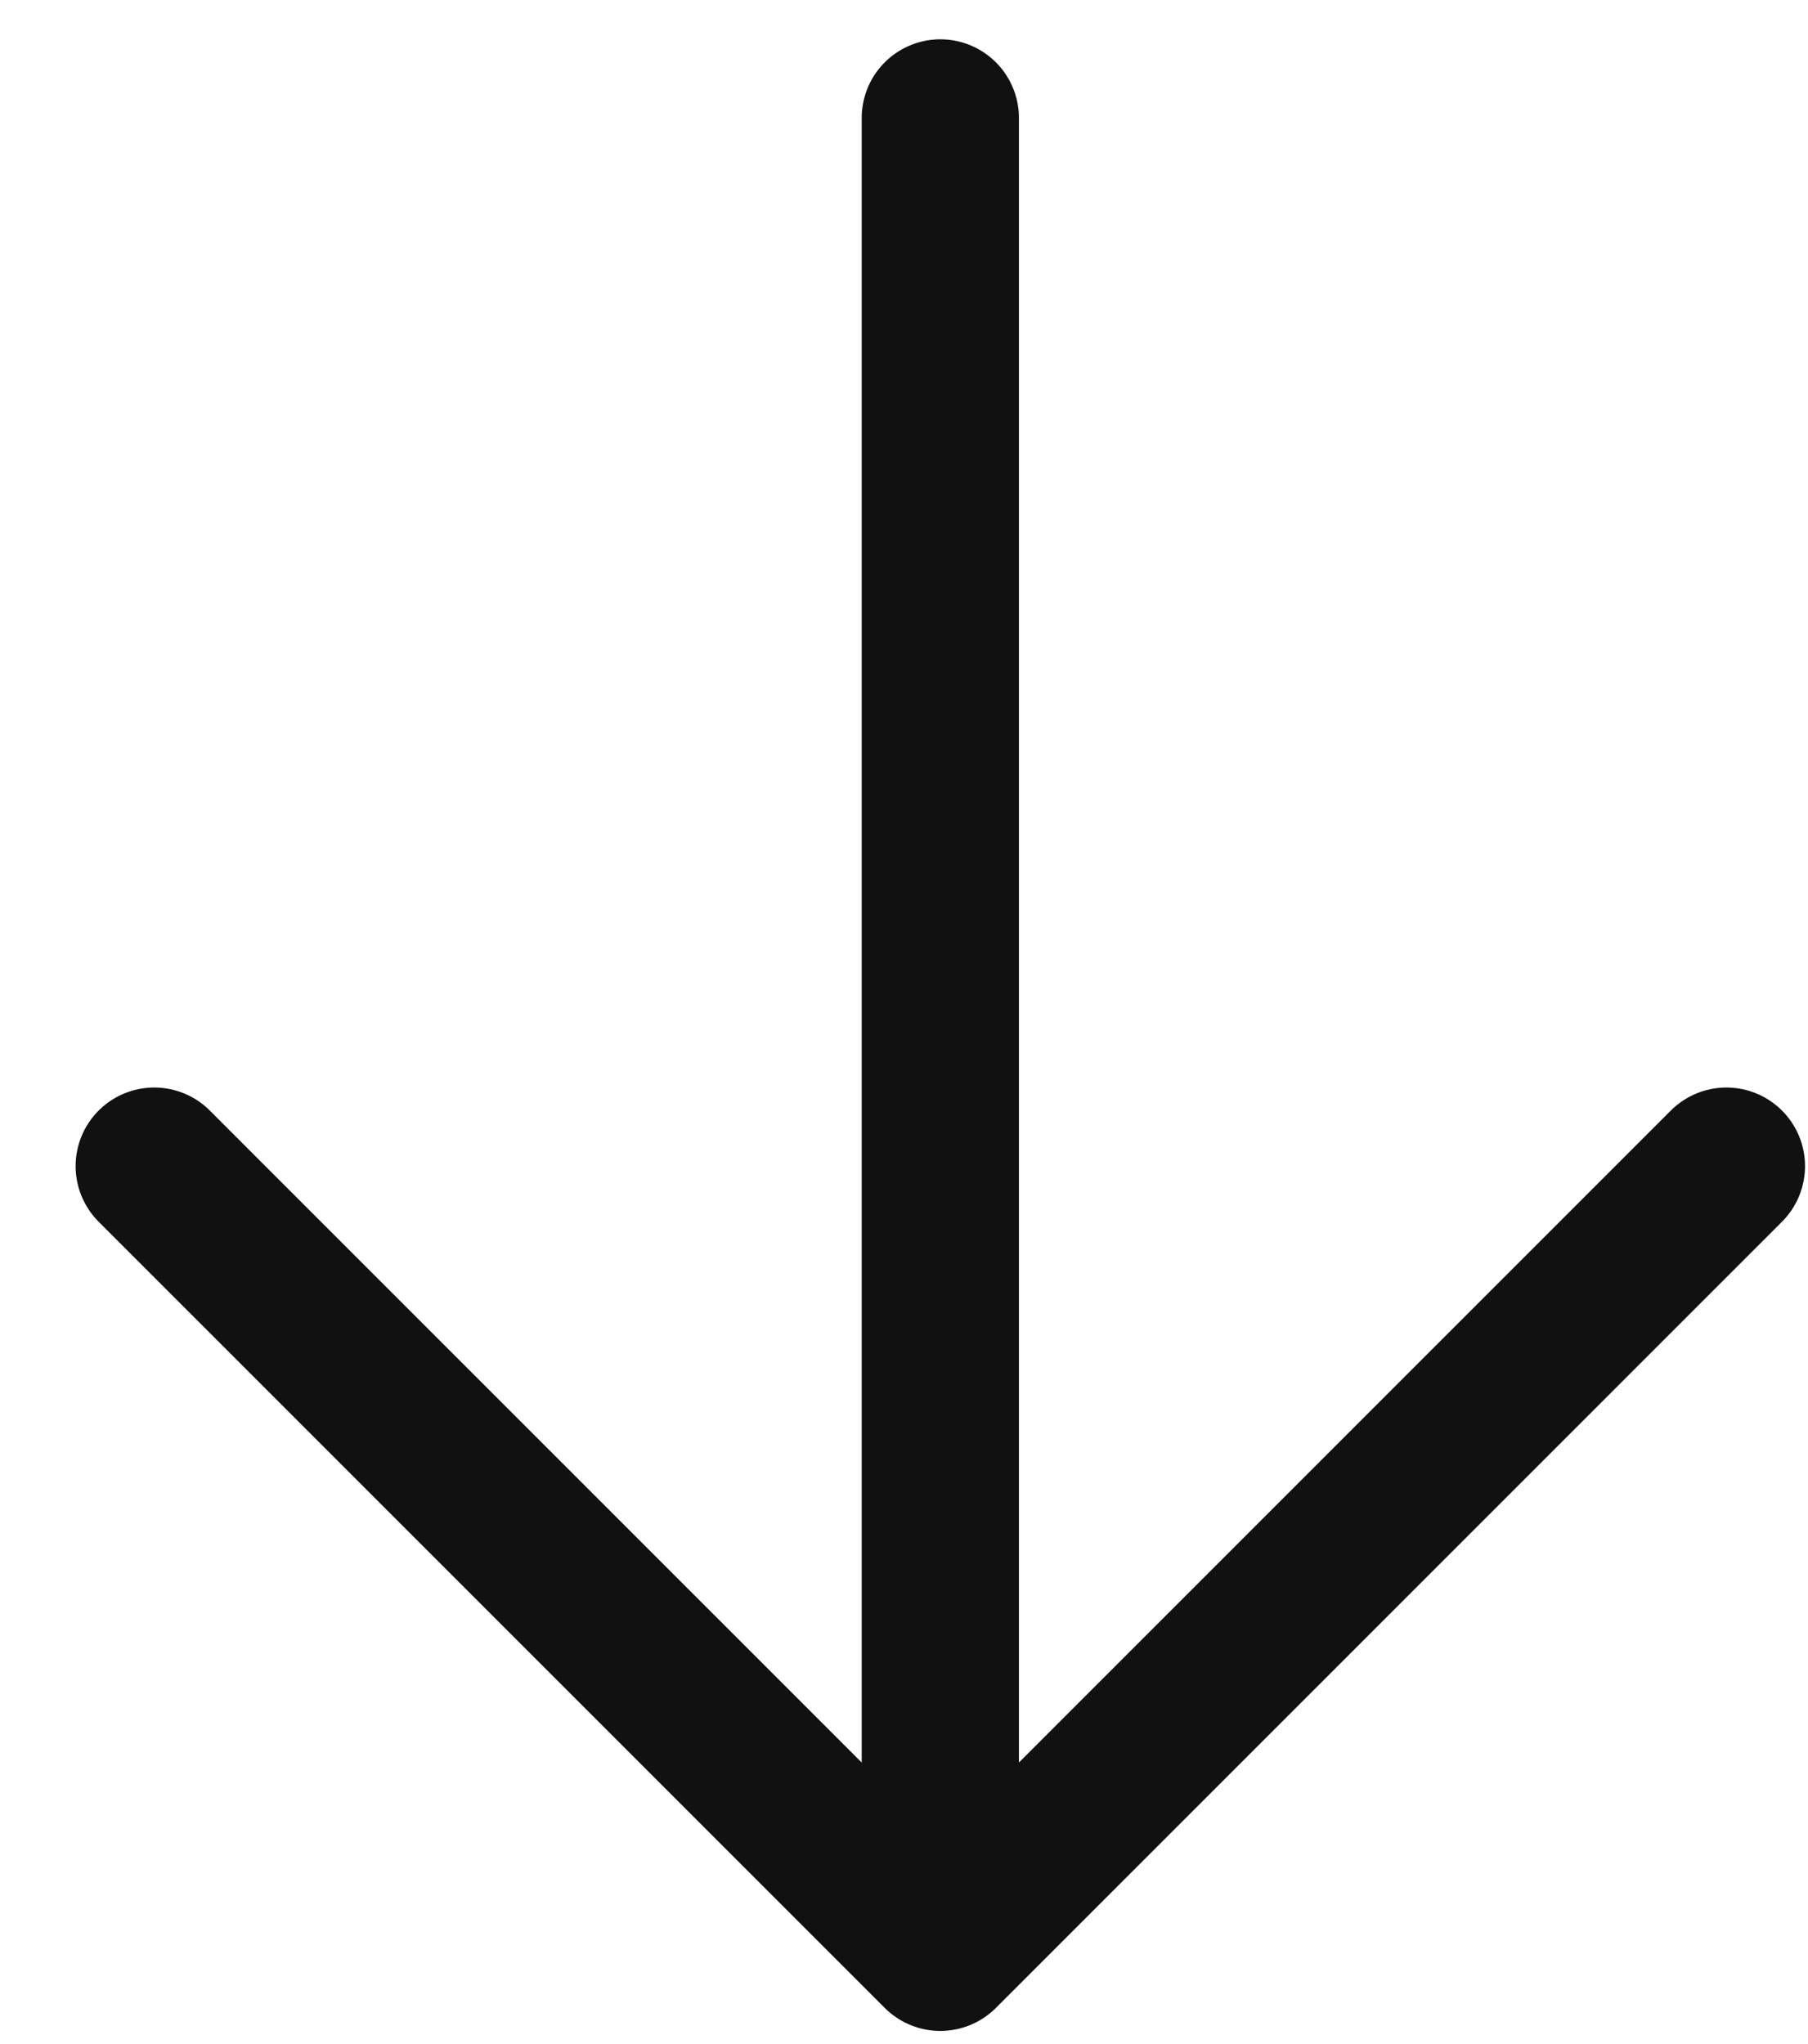
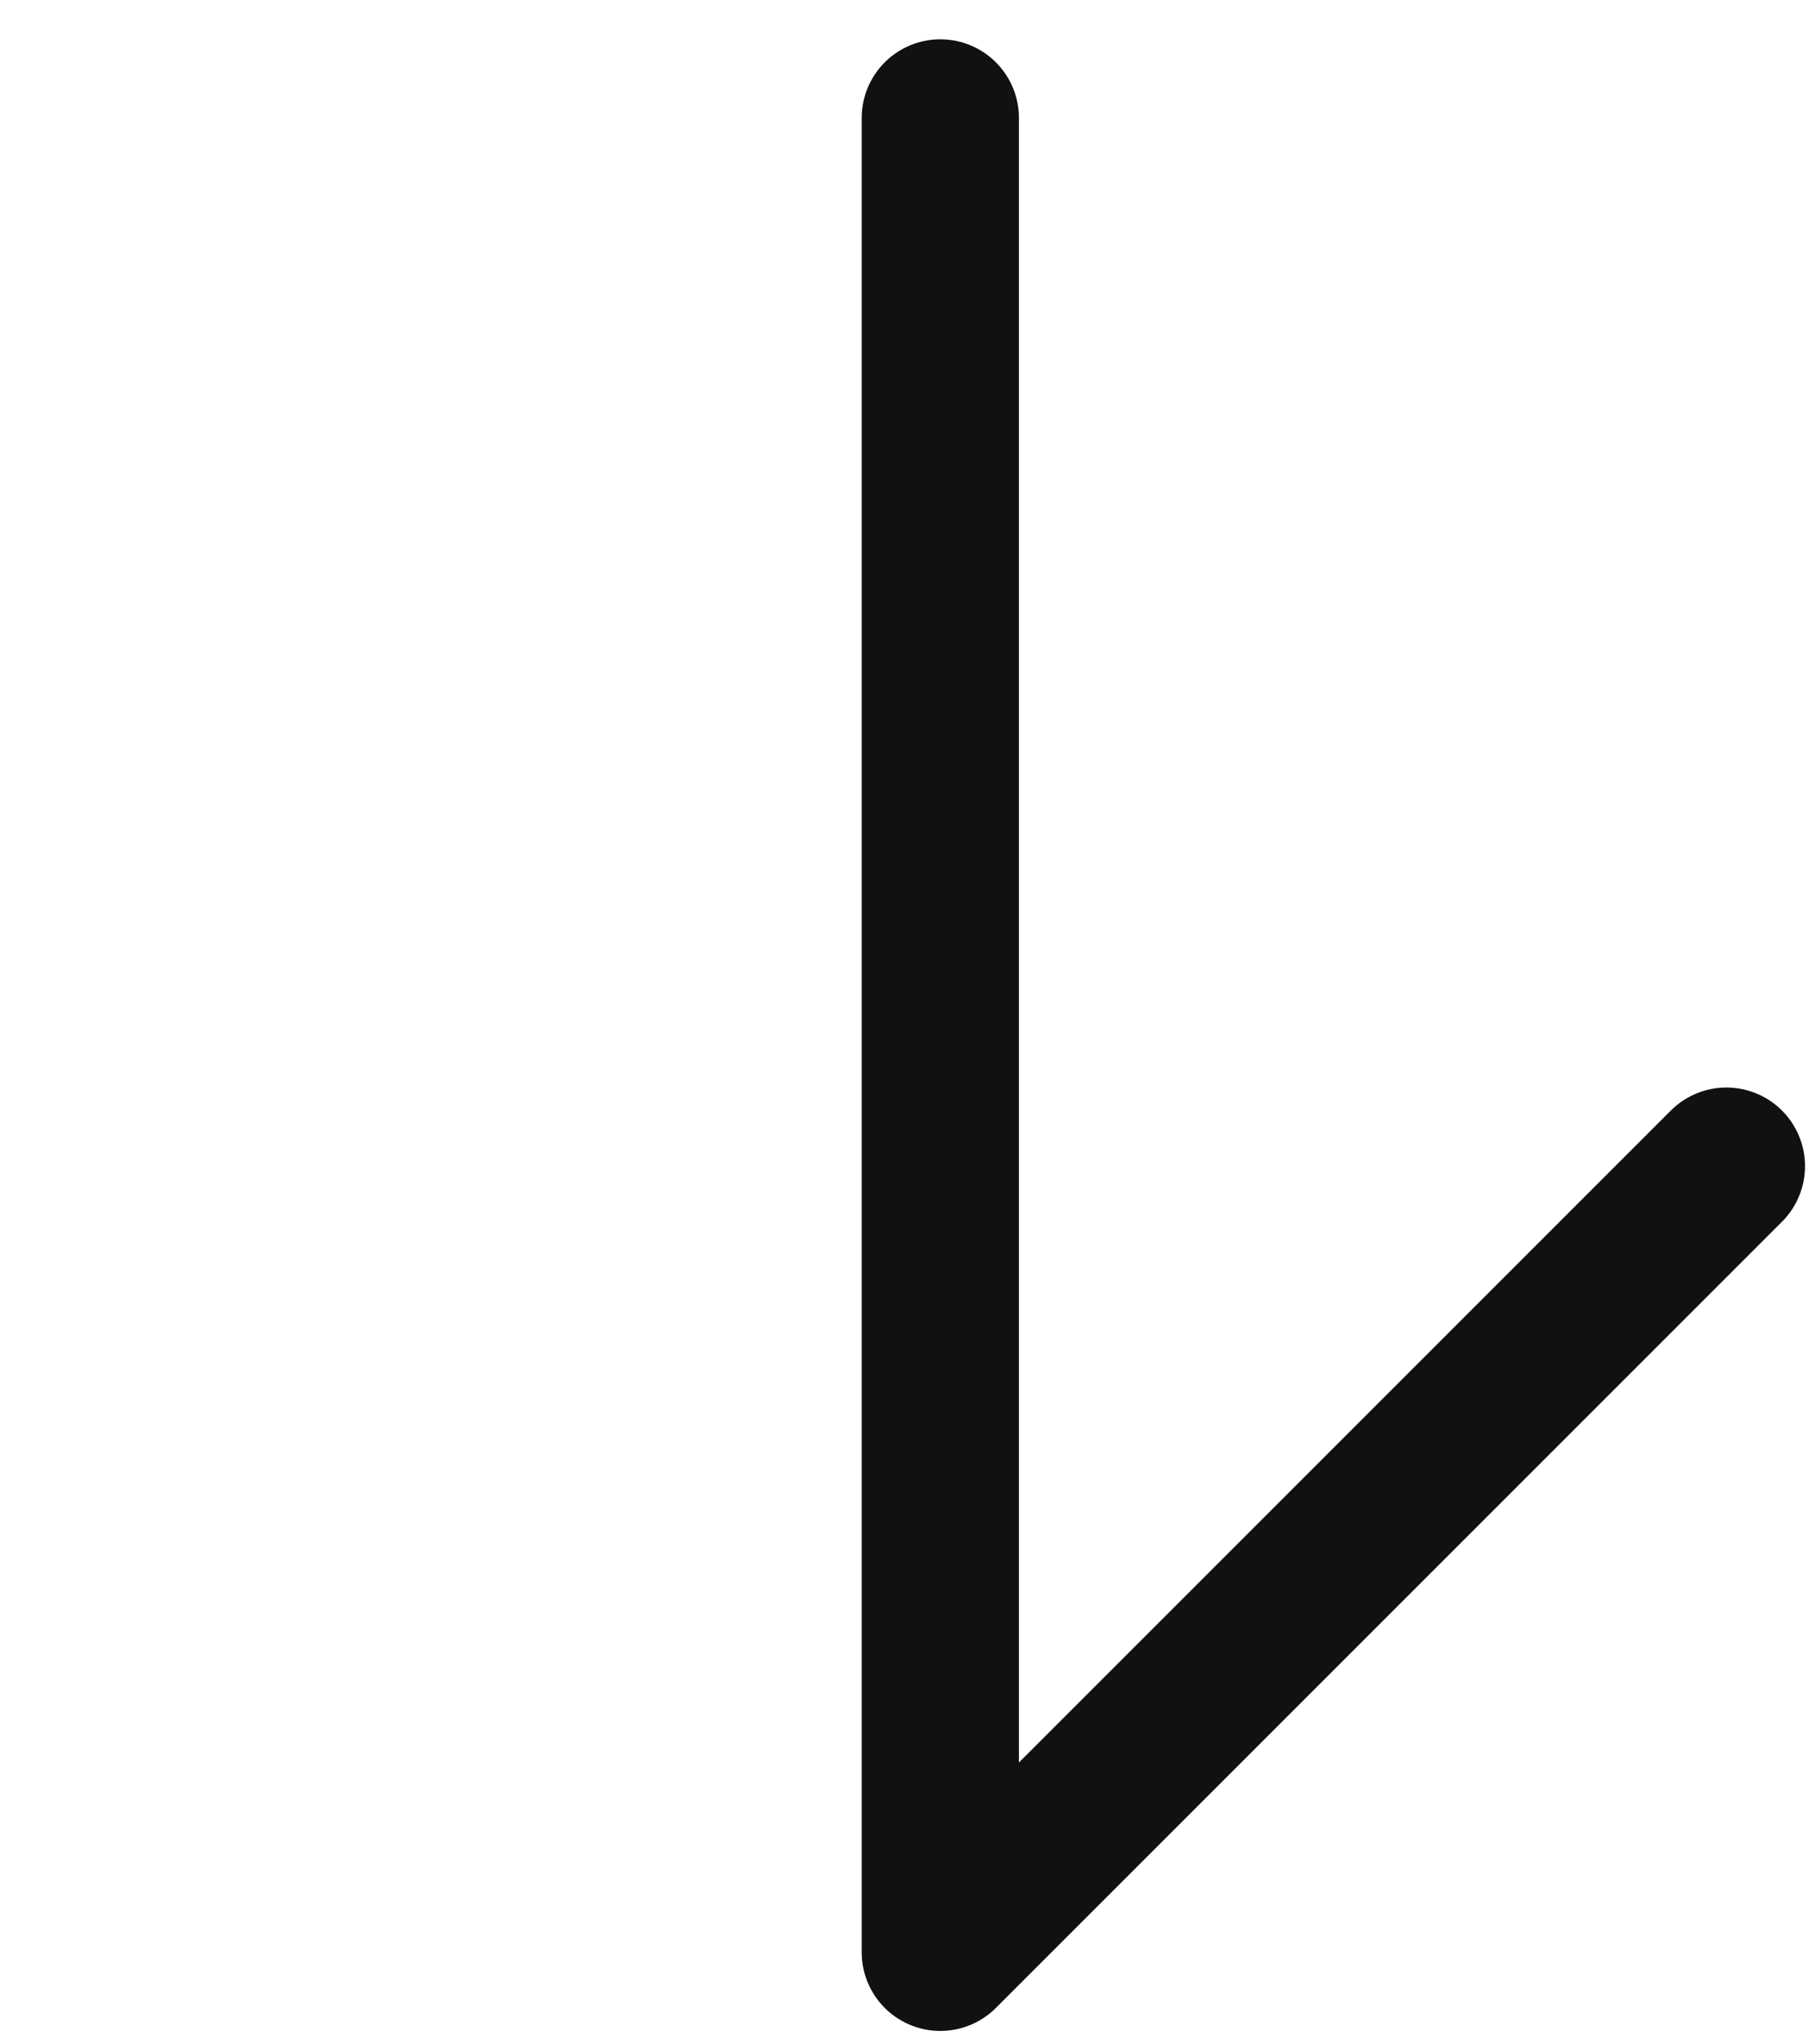
<svg xmlns="http://www.w3.org/2000/svg" width="23" height="26" viewBox="0 0 23 26" fill="none">
-   <path d="M11.962 1.5V24.833M11.962 24.833L1.962 14.833M11.962 24.833L21.962 14.833" stroke="#121111" stroke-width="2" stroke-linecap="round" stroke-linejoin="round" />
+   <path d="M11.962 1.5V24.833M11.962 24.833M11.962 24.833L21.962 14.833" stroke="#121111" stroke-width="2" stroke-linecap="round" stroke-linejoin="round" />
</svg>